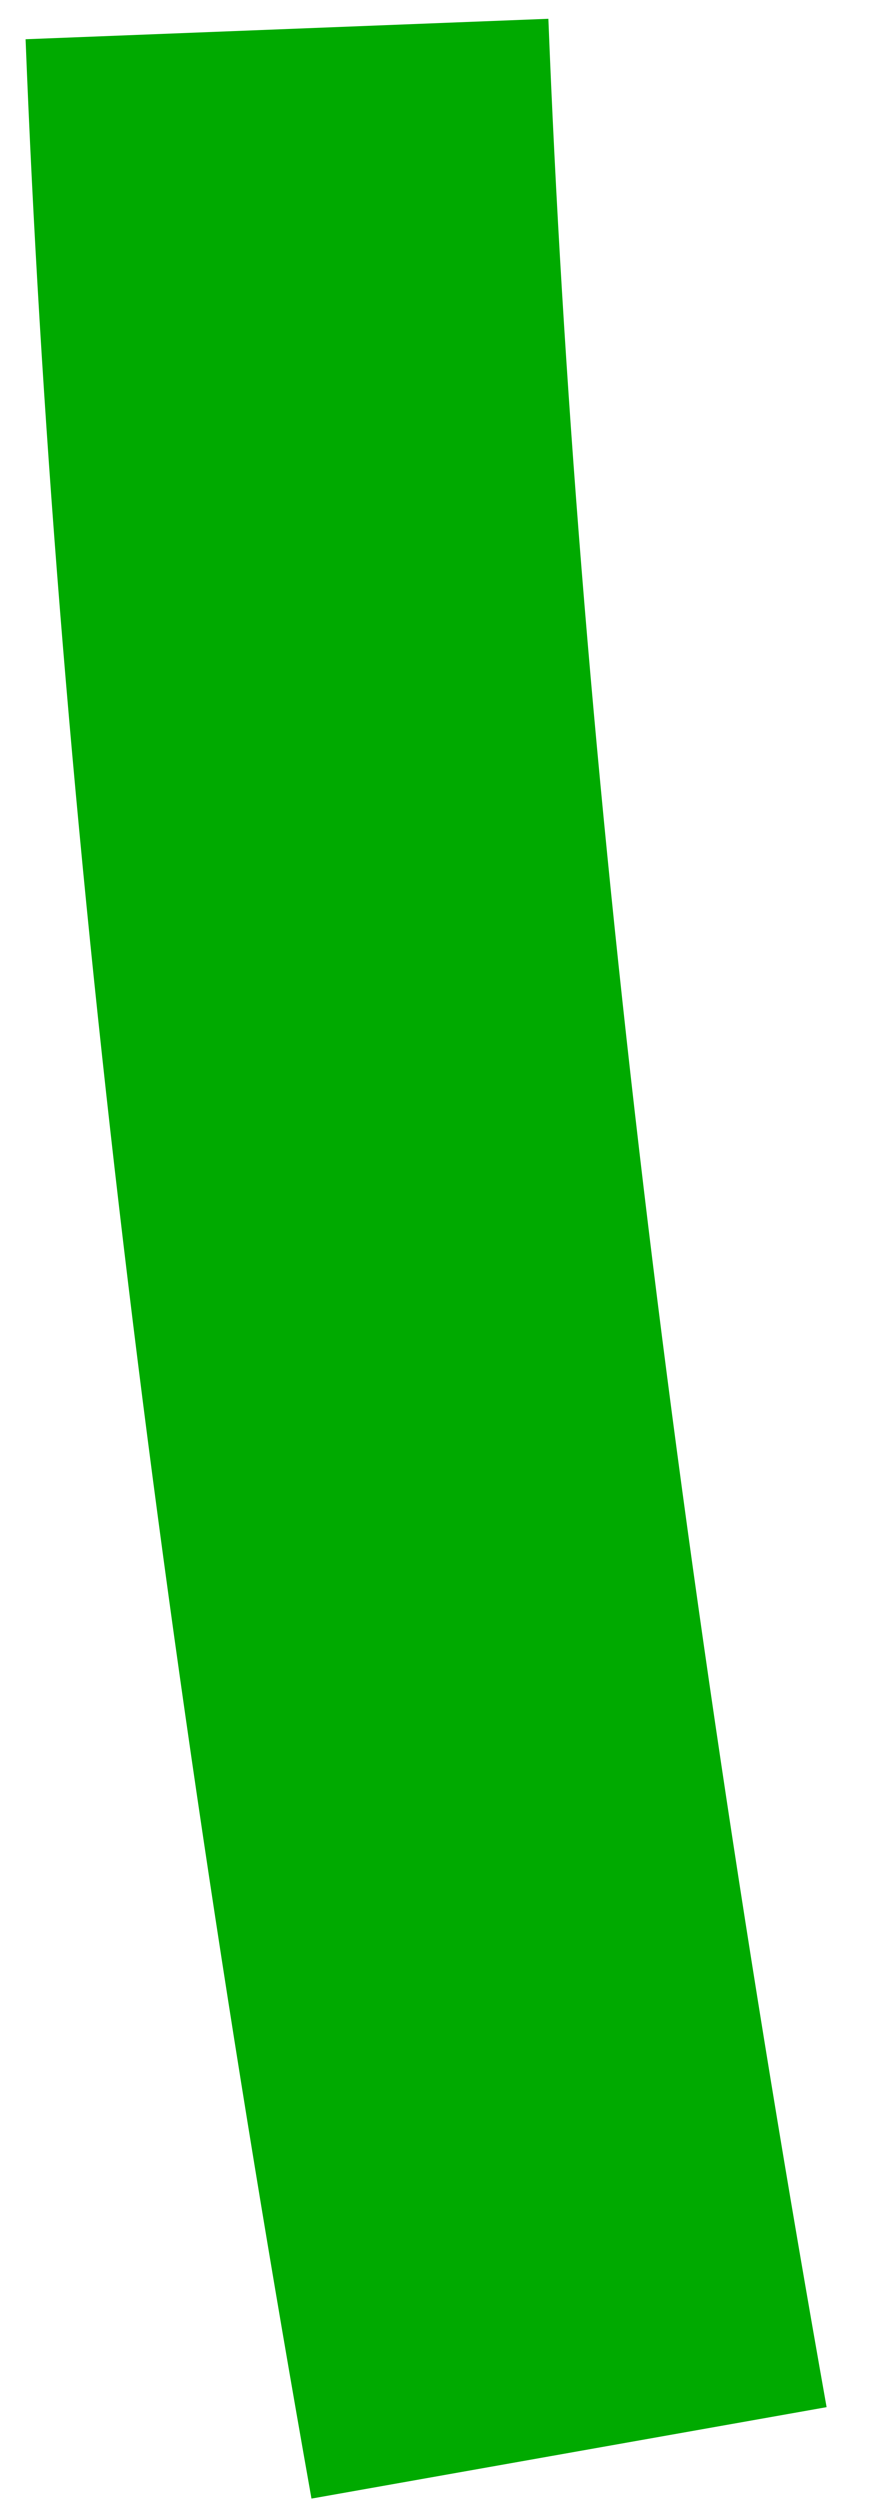
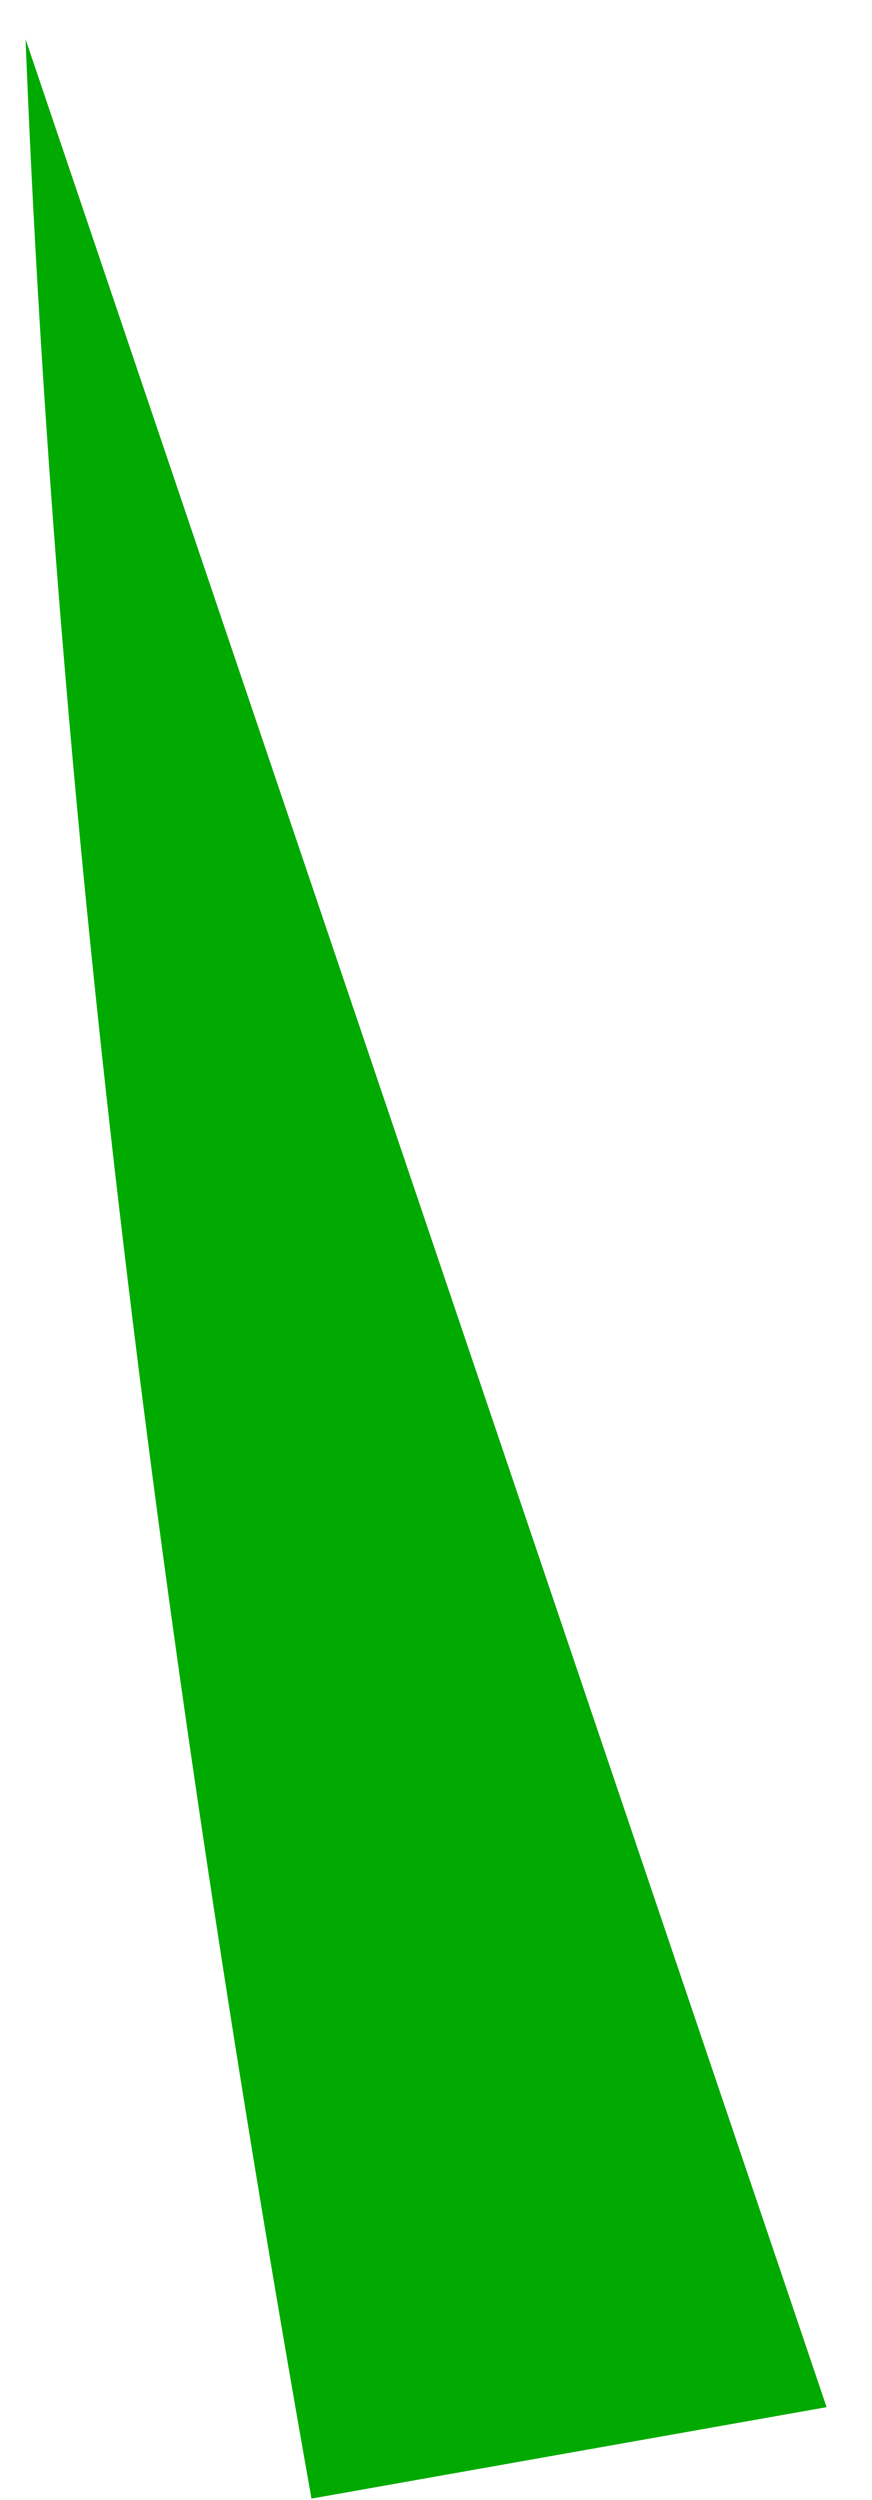
<svg xmlns="http://www.w3.org/2000/svg" width="15px" height="43px" viewBox="0 0 15 43">
  <title>path-14</title>
  <desc>Created with Sketch.</desc>
  <g id="Page-1" stroke="none" stroke-width="1" fill="none" fill-rule="evenodd">
    <g id="1660-copy-10" transform="translate(-1520, -1650)" fill="#00AA00" fill-rule="nonzero">
      <g id="Путь" transform="translate(1130, 1189)">
        <g transform="translate(11.422, 15.944)" id="path-14">
-           <path d="M379.018,445.731 C379.517,458.491 381.173,472.475 383.936,488.034 L392.797,486.461 C390.102,471.28 388.493,457.693 388.011,445.379 L379.018,445.731 Z" />
+           <path d="M379.018,445.731 C379.517,458.491 381.173,472.475 383.936,488.034 L392.797,486.461 L379.018,445.731 Z" />
        </g>
      </g>
    </g>
  </g>
</svg>